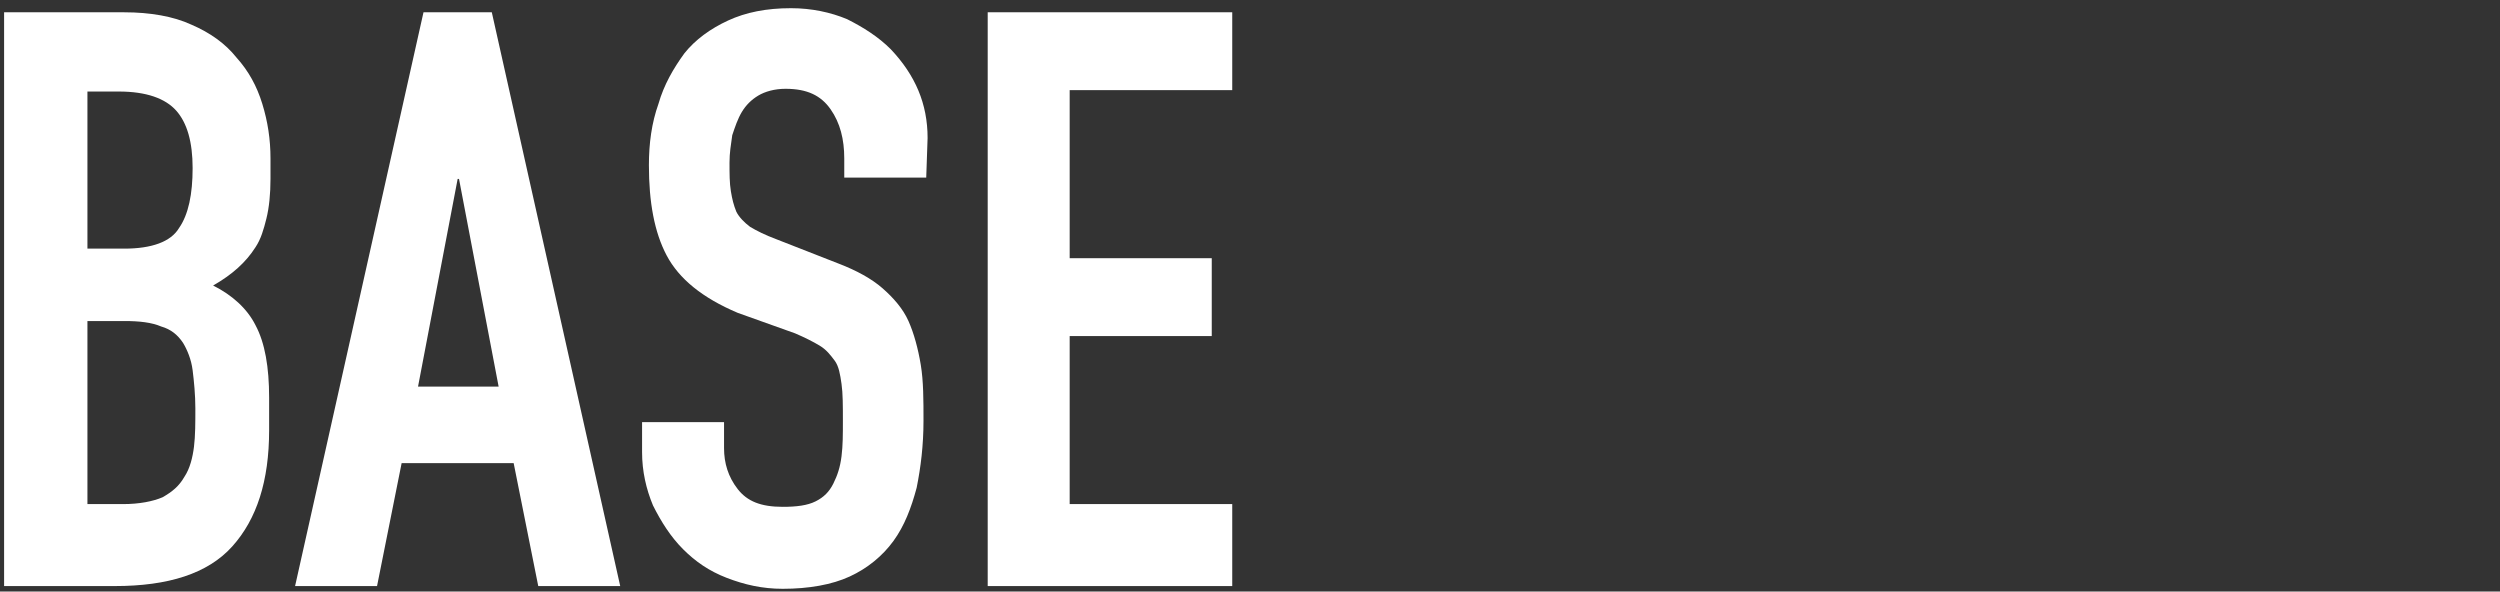
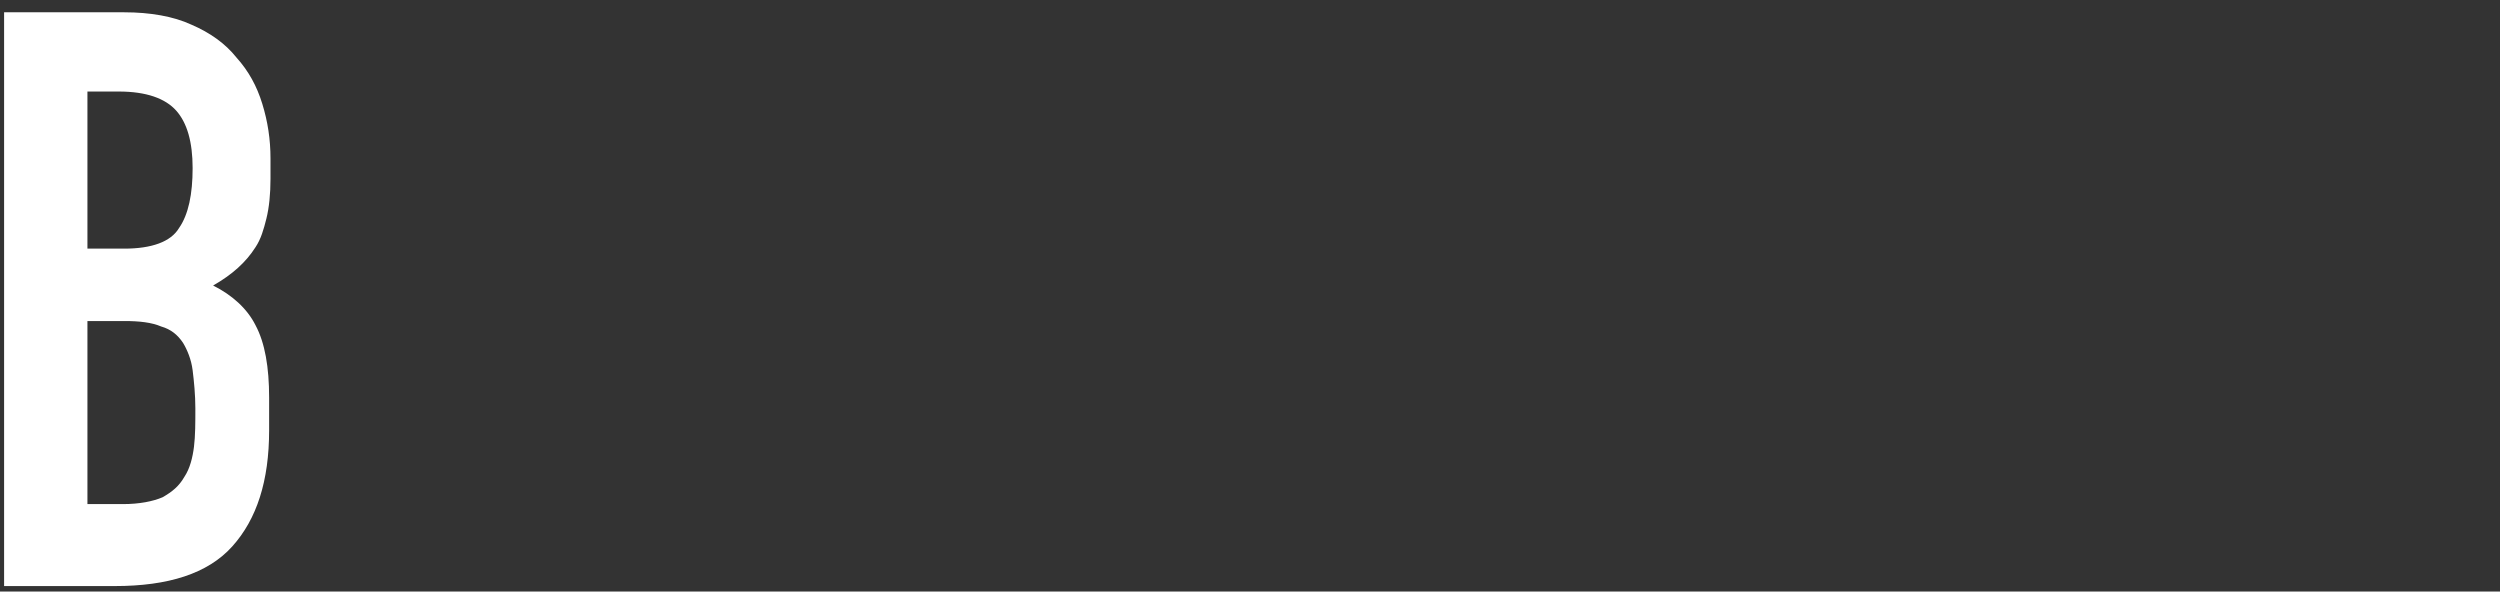
<svg xmlns="http://www.w3.org/2000/svg" version="1.1" id="レイヤー_1" x="0px" y="0px" width="183px" height="43.3px" viewBox="0 0 183 43.3" style="enable-background:new 0 0 183 43.3;" xml:space="preserve">
  <rect x="0" y="0" width="183" height="43.3" fill="#333333" stroke="none" />
  <style type="text/css">
	.st0{fill:#FFFFFF;}
</style>
  <path class="st0" d="M0.3,42.9v-42h8.8c1.9,0,3.6,0.3,4.9,0.9c1.4,0.6,2.5,1.4,3.3,2.4c0.9,1,1.5,2.1,1.9,3.4s0.6,2.6,0.6,4v1.5  c0,1.1-0.1,2.1-0.3,2.9c-0.2,0.8-0.4,1.5-0.8,2.1c-0.7,1.1-1.7,2-3.1,2.8c1.4,0.7,2.5,1.7,3.1,2.9c0.7,1.3,1,3.1,1,5.3v2.4  c0,3.7-0.9,6.5-2.7,8.5s-4.7,2.9-8.6,2.9L0.3,42.9L0.3,42.9z M6.4,6.6v11.6h2.7c2,0,3.4-0.5,4-1.5c0.7-1,1-2.5,1-4.4  S13.7,9,12.9,8.1s-2.2-1.4-4.2-1.4H6.4V6.6z M6.4,23.5v13.4H9c1.2,0,2.2-0.2,2.9-0.5c0.7-0.4,1.2-0.8,1.6-1.5  c0.4-0.6,0.6-1.4,0.7-2.2s0.1-1.8,0.1-2.8s-0.1-2-0.2-2.8c-0.1-0.8-0.4-1.5-0.7-2c-0.4-0.6-0.9-1-1.6-1.2c-0.7-0.3-1.6-0.4-2.7-0.4  H6.4L6.4,23.5z" />
-   <path class="st0" d="M21.6,42.9l9.4-42h5l9.4,42h-6l-1.8-9h-8.2l-1.8,9H21.6L21.6,42.9z M36.5,28.3l-2.9-15.2h-0.1l-2.9,15.2H36.5z" />
-   <path class="st0" d="M67.8,13h-6v-1.4c0-1.4-0.3-2.6-1-3.6s-1.7-1.5-3.3-1.5c-0.8,0-1.5,0.2-2,0.5s-0.9,0.7-1.2,1.2  s-0.5,1.1-0.7,1.7c-0.1,0.7-0.2,1.3-0.2,2c0,0.8,0,1.5,0.1,2.1s0.2,1,0.4,1.5c0.2,0.4,0.6,0.8,1,1.1c0.5,0.3,1.1,0.6,1.9,0.9  l4.6,1.8c1.3,0.5,2.4,1.1,3.2,1.8c0.8,0.7,1.5,1.5,1.9,2.4s0.7,2,0.9,3.2c0.2,1.2,0.2,2.6,0.2,4.1c0,1.8-0.2,3.4-0.5,4.9  c-0.4,1.5-0.9,2.8-1.7,3.9c-0.8,1.1-1.9,2-3.2,2.6s-3,0.9-4.9,0.9c-1.5,0-2.8-0.3-4.1-0.8s-2.3-1.2-3.2-2.1c-0.9-0.9-1.6-2-2.2-3.2  c-0.5-1.2-0.8-2.5-0.8-3.9v-2.2h6v1.9c0,1.1,0.3,2.1,1,3s1.7,1.3,3.3,1.3c1,0,1.8-0.1,2.4-0.4c0.6-0.3,1-0.7,1.3-1.3s0.5-1.2,0.6-2  s0.1-1.6,0.1-2.6c0-1.1,0-2-0.1-2.7s-0.2-1.3-0.5-1.7c-0.3-0.4-0.6-0.8-1.1-1.1c-0.5-0.3-1.1-0.6-1.8-0.9L54,22.9  c-2.6-1.1-4.3-2.5-5.2-4.2s-1.3-3.9-1.3-6.6c0-1.6,0.2-3.1,0.7-4.5c0.4-1.4,1.1-2.6,1.9-3.7c0.8-1,1.9-1.8,3.2-2.4s2.8-0.9,4.6-0.9  c1.5,0,2.9,0.3,4.1,0.8c1.2,0.6,2.3,1.3,3.2,2.2c1.8,1.9,2.7,4,2.7,6.5L67.8,13L67.8,13z" />
-   <path class="st0" d="M72.3,42.9v-42h17.9v5.7H78.3v12.3h10.4v5.7H78.3v12.3h11.9v6H72.3z" />
</svg>